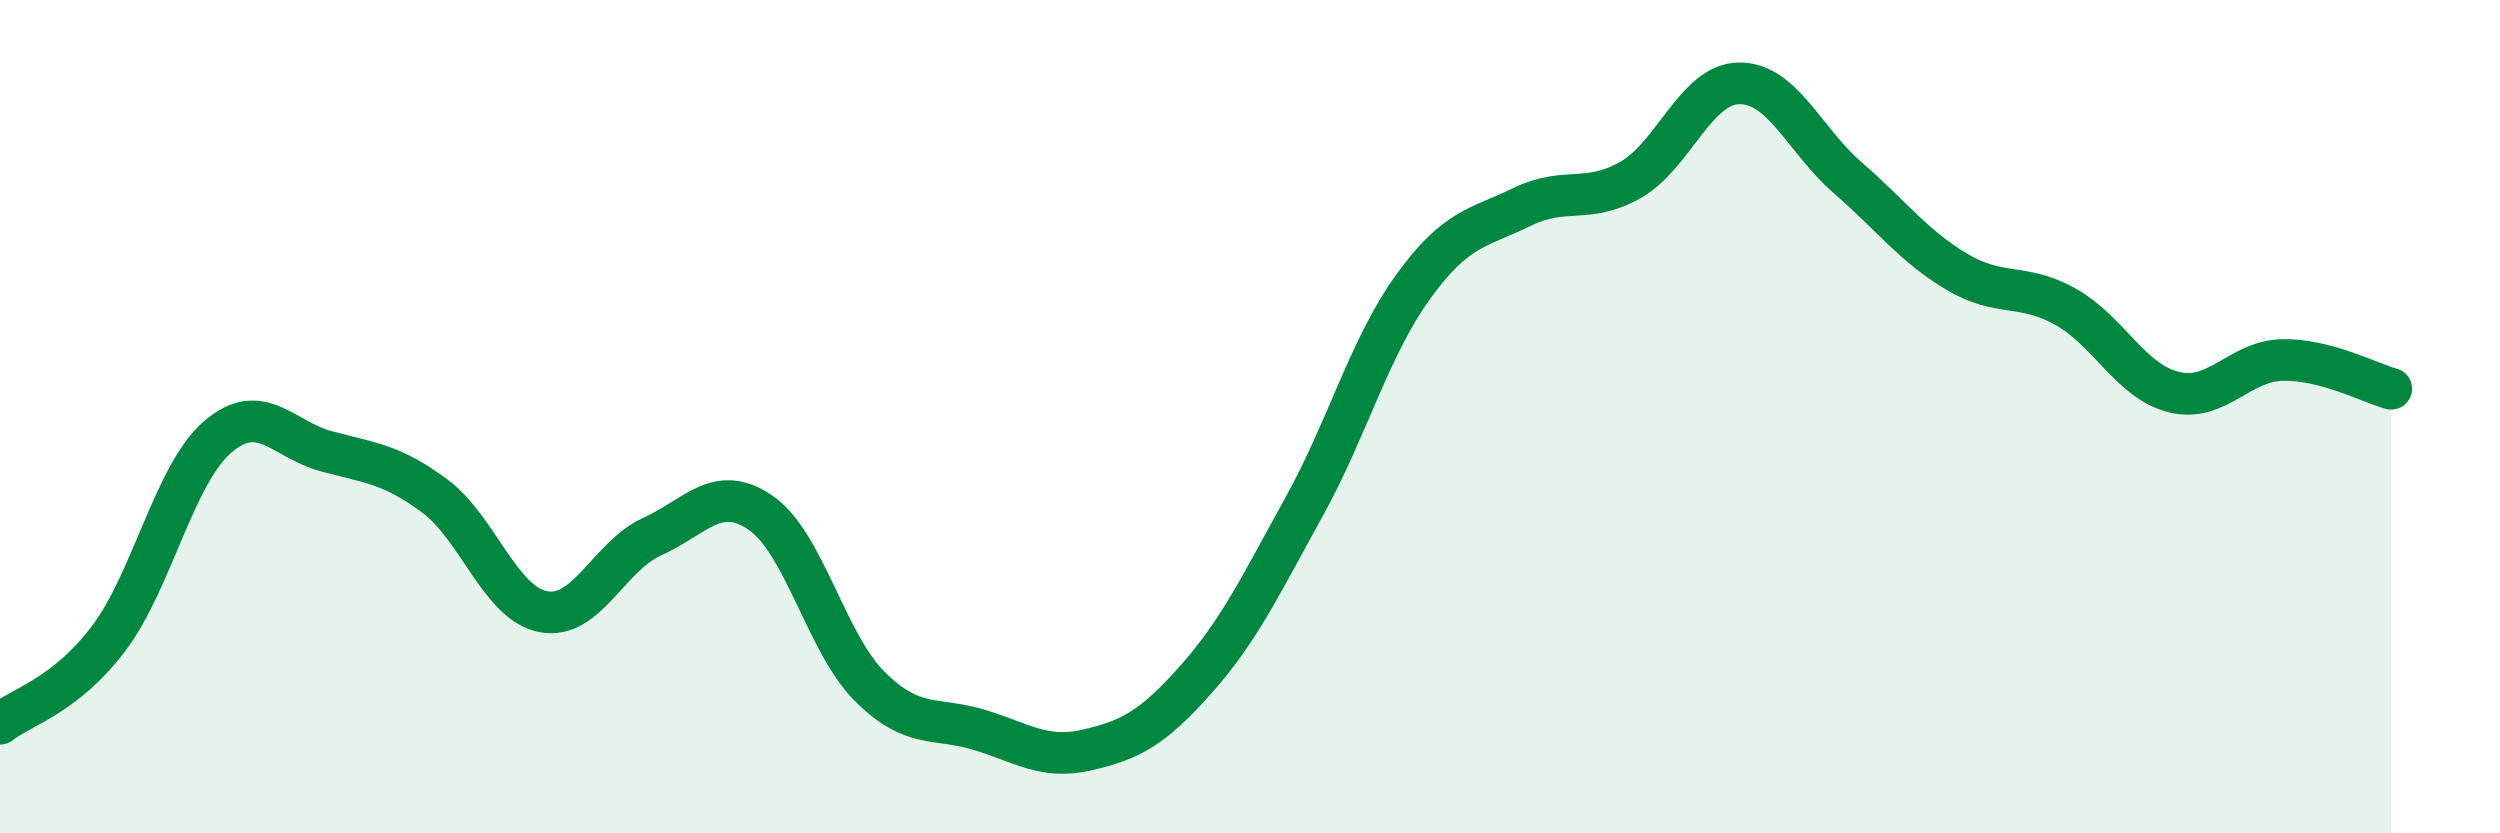
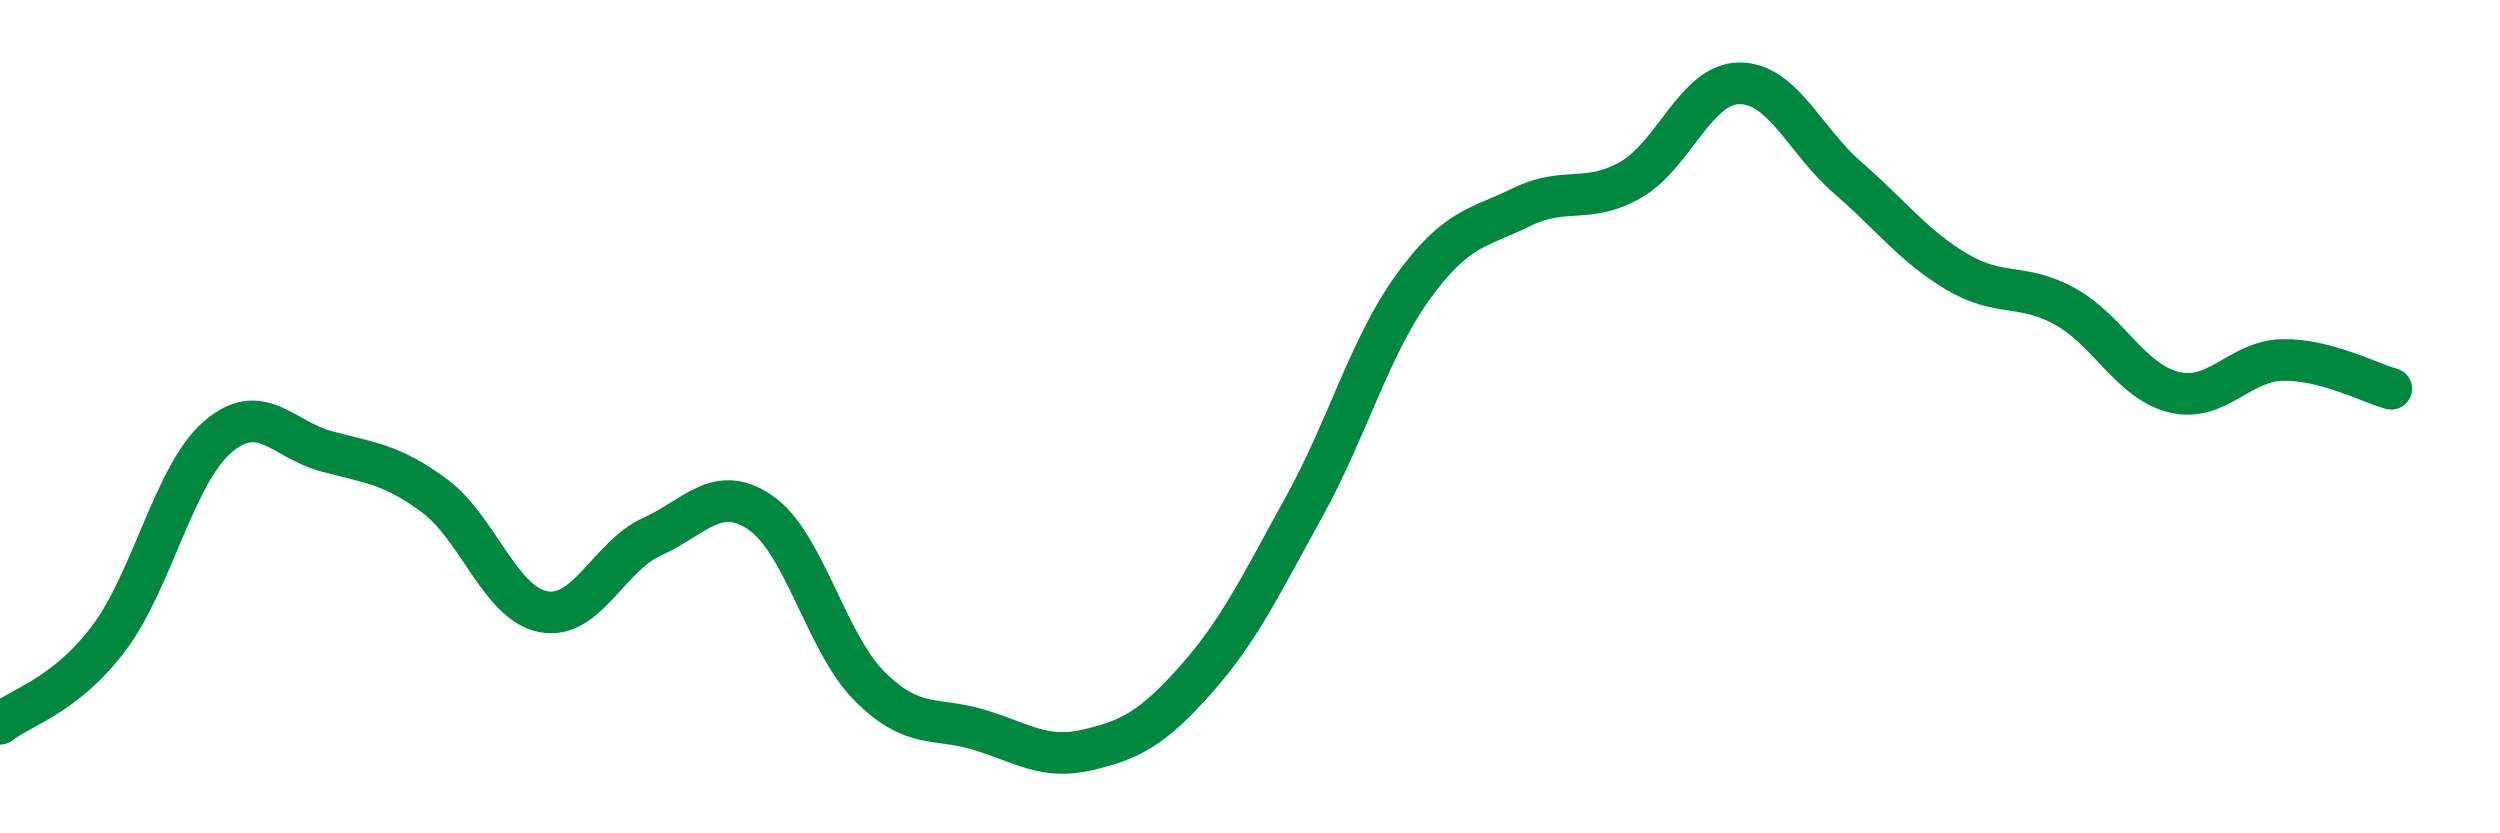
<svg xmlns="http://www.w3.org/2000/svg" width="60" height="20" viewBox="0 0 60 20">
-   <path d="M 0,17.37 C 0.52,16.96 1.57,16.7 2.61,15.32 C 3.65,13.94 4.18,11.39 5.22,10.49 C 6.26,9.59 6.79,10.55 7.83,10.83 C 8.87,11.11 9.39,11.13 10.43,11.9 C 11.47,12.67 12,14.48 13.04,14.68 C 14.08,14.88 14.61,13.35 15.65,12.88 C 16.69,12.41 17.22,11.59 18.26,12.31 C 19.3,13.03 19.83,15.43 20.87,16.47 C 21.91,17.51 22.44,17.2 23.48,17.51 C 24.52,17.82 25.05,18.24 26.09,18 C 27.13,17.76 27.66,17.48 28.7,16.31 C 29.74,15.14 30.26,14.04 31.3,12.16 C 32.34,10.28 32.87,8.33 33.91,6.89 C 34.95,5.45 35.48,5.48 36.52,4.97 C 37.56,4.46 38.09,4.91 39.13,4.32 C 40.17,3.73 40.7,2.01 41.74,2 C 42.78,1.99 43.31,3.37 44.35,4.27 C 45.39,5.17 45.92,5.9 46.96,6.52 C 48,7.14 48.53,6.78 49.57,7.36 C 50.61,7.94 51.13,9.15 52.17,9.41 C 53.21,9.67 53.74,8.66 54.78,8.64 C 55.82,8.62 56.87,9.19 57.39,9.33L57.39 20L0 20Z" fill="#008740" opacity="0.1" stroke-linecap="round" stroke-linejoin="round" />
  <path d="M 0,17.37 C 0.52,16.96 1.57,16.7 2.61,15.32 C 3.65,13.94 4.18,11.39 5.22,10.49 C 6.26,9.59 6.79,10.55 7.83,10.83 C 8.87,11.11 9.39,11.13 10.43,11.9 C 11.47,12.67 12,14.48 13.04,14.68 C 14.08,14.88 14.61,13.35 15.65,12.88 C 16.69,12.41 17.22,11.59 18.26,12.31 C 19.3,13.03 19.83,15.43 20.87,16.47 C 21.91,17.51 22.44,17.2 23.48,17.51 C 24.52,17.82 25.05,18.24 26.09,18 C 27.13,17.76 27.66,17.48 28.7,16.31 C 29.74,15.14 30.26,14.04 31.3,12.16 C 32.34,10.28 32.87,8.33 33.91,6.89 C 34.95,5.45 35.48,5.48 36.52,4.97 C 37.56,4.46 38.09,4.91 39.13,4.32 C 40.17,3.73 40.7,2.01 41.74,2 C 42.78,1.99 43.31,3.37 44.35,4.27 C 45.39,5.17 45.92,5.9 46.96,6.52 C 48,7.14 48.53,6.78 49.57,7.36 C 50.61,7.94 51.13,9.15 52.17,9.41 C 53.21,9.67 53.74,8.66 54.78,8.64 C 55.82,8.62 56.87,9.19 57.39,9.33" stroke="#008740" stroke-width="1" fill="none" stroke-linecap="round" stroke-linejoin="round" />
</svg>